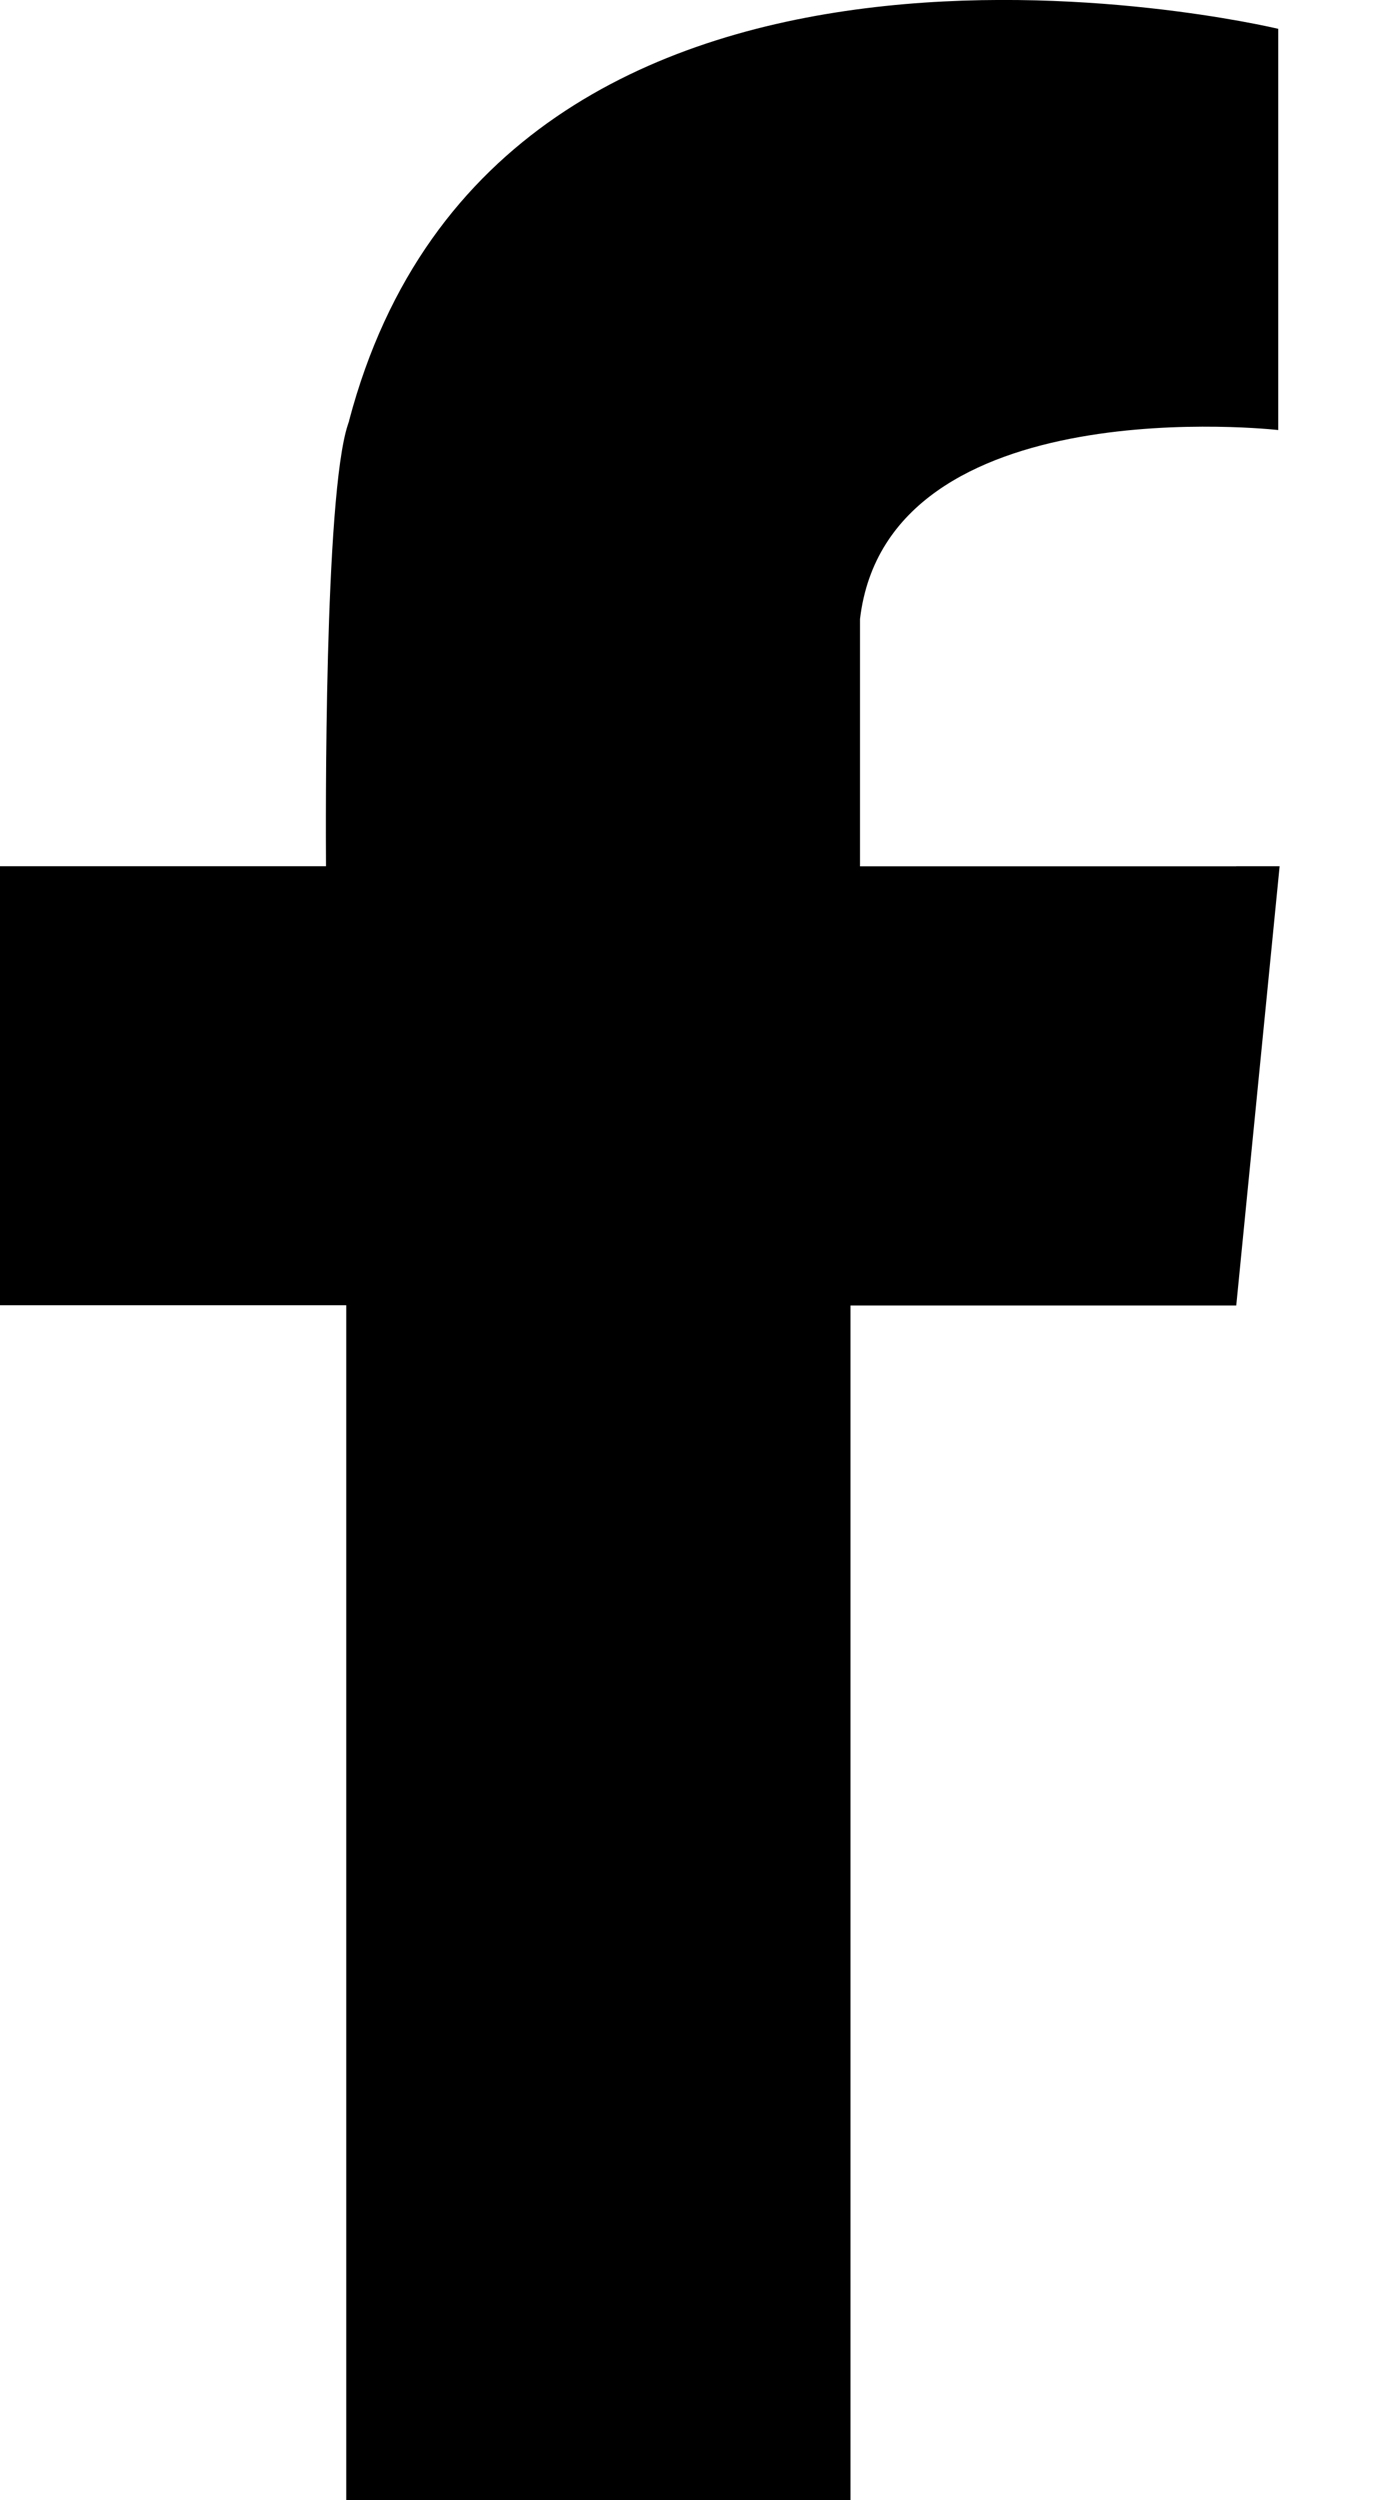
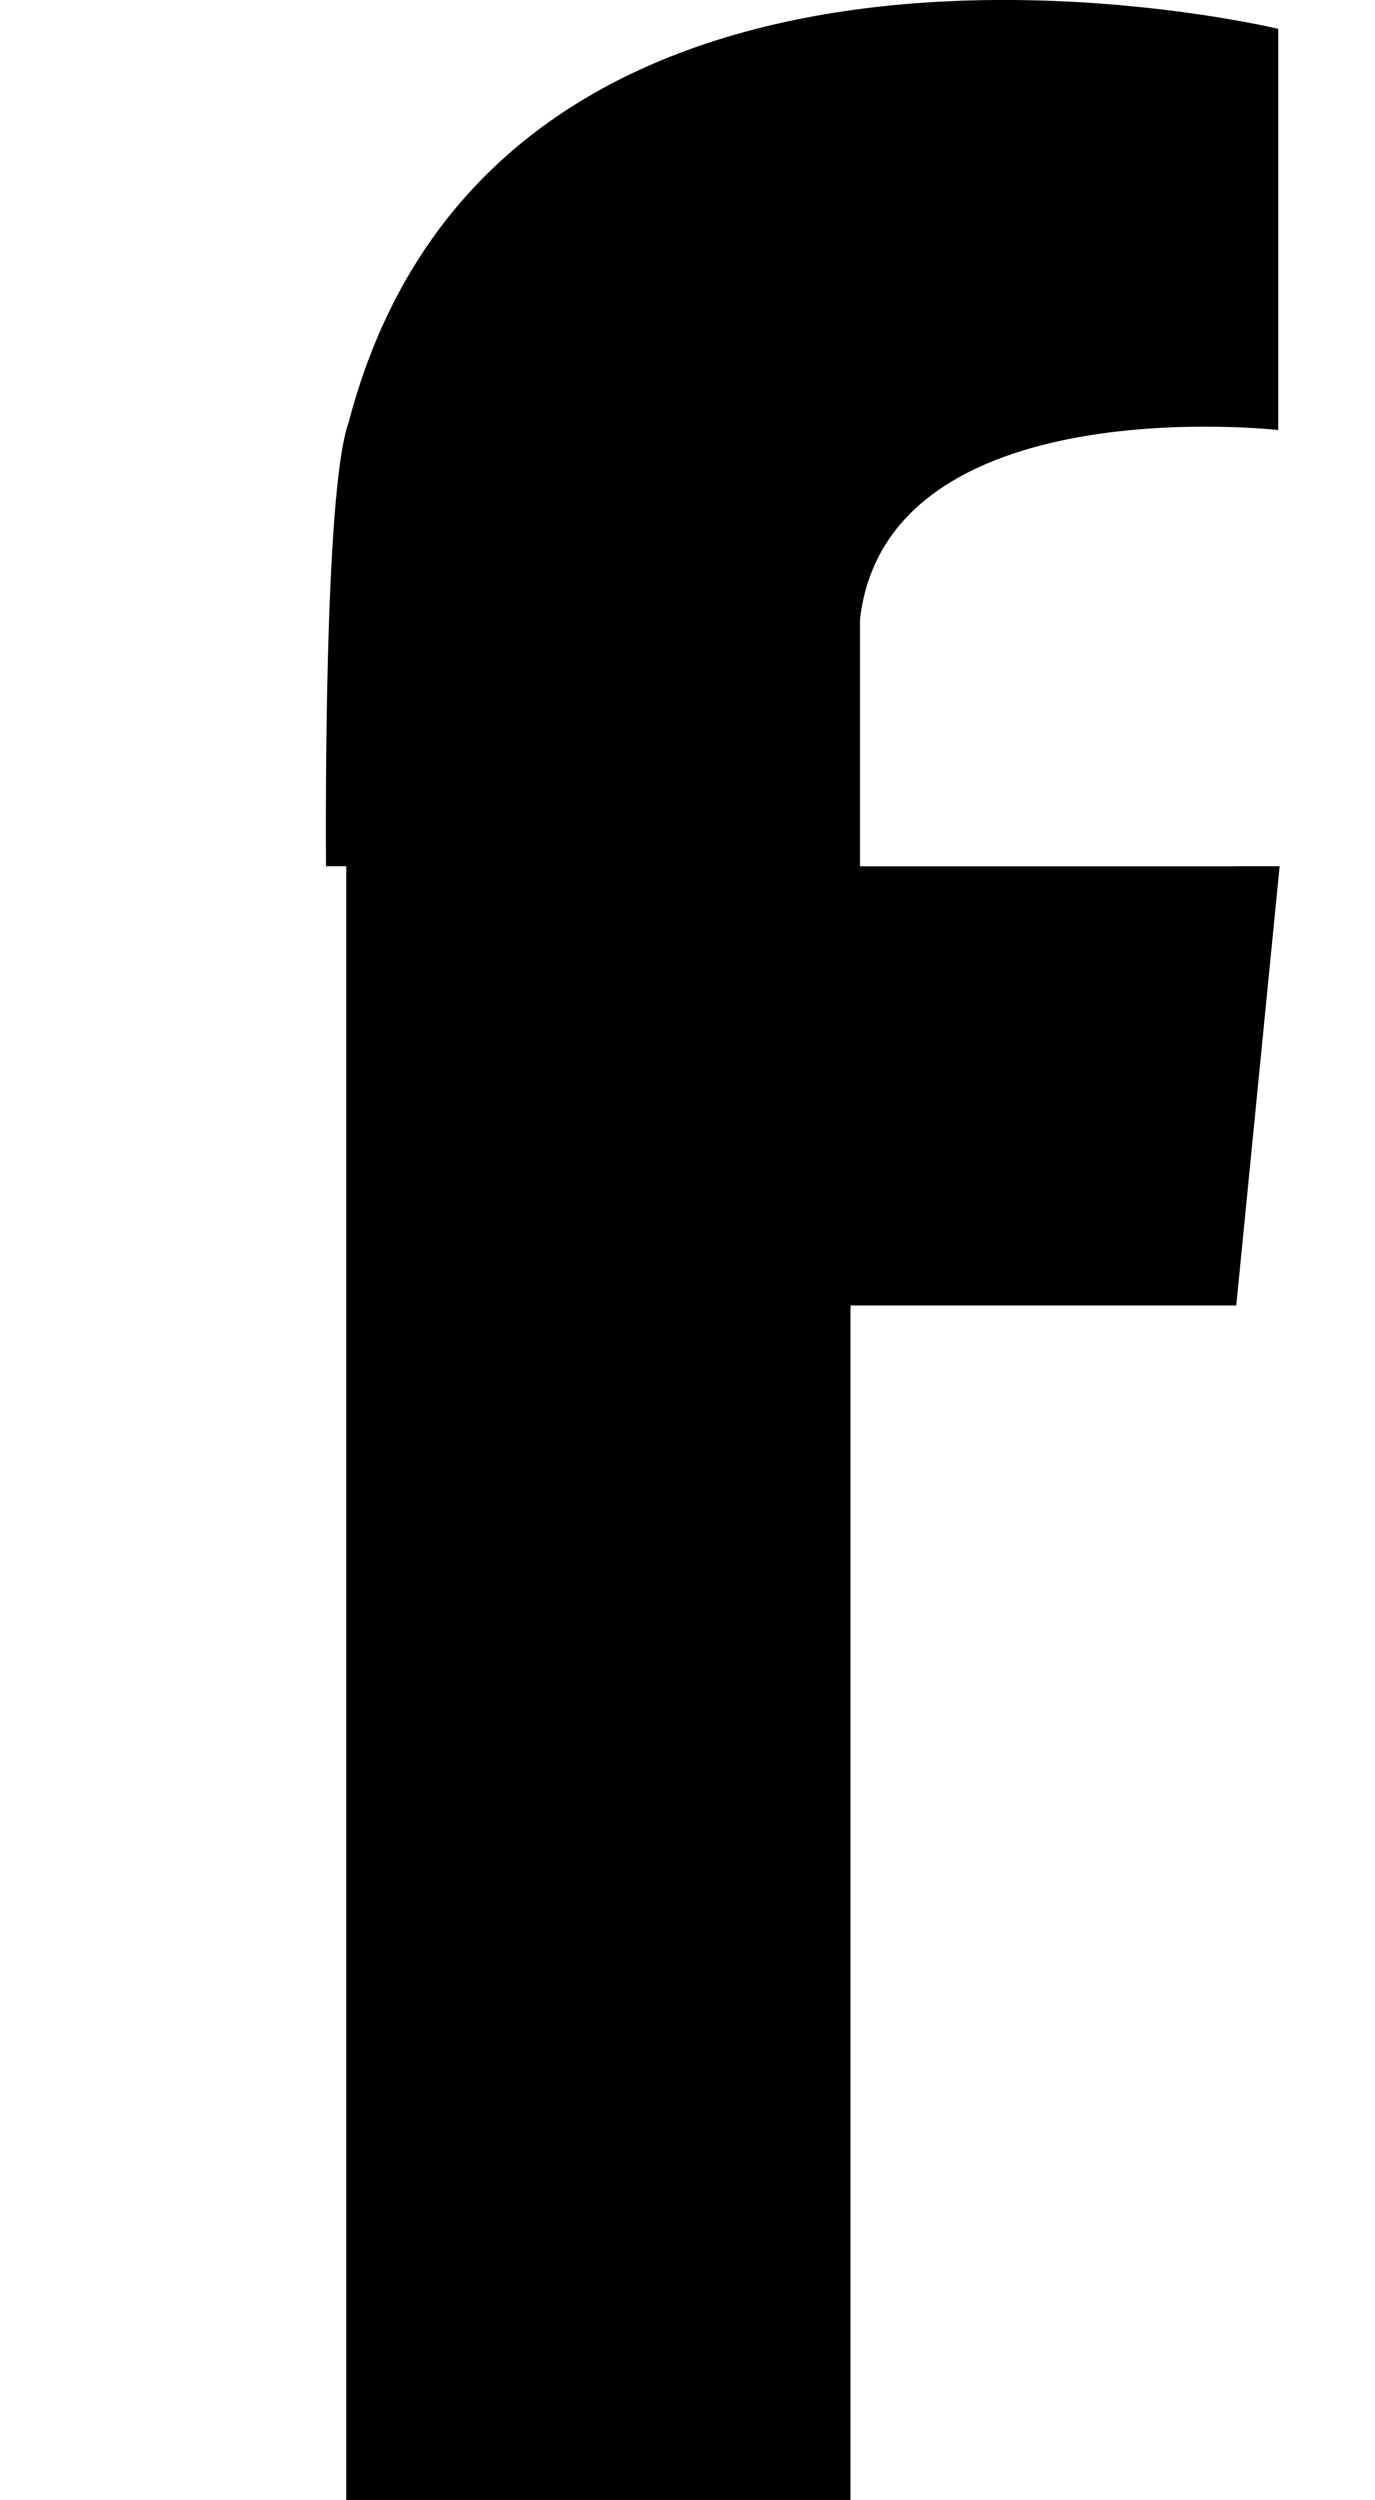
<svg xmlns="http://www.w3.org/2000/svg" viewBox="0 0 11 20">
-   <path fill-rule="evenodd" d="M9.89 6.93H6.88V4.952c.22-1.867 3.346-1.512 3.346-1.512V.23h-.003c-.107-.025-6.217-1.456-7.43 3.134v.003l-.01.03c-.19.574-.177 3.202-.175 3.532H0v3.512h2.77V20h4.034v-9.557H9.89l.347-3.514H9.89z" />
+   <path fill-rule="evenodd" d="M9.89 6.93H6.88V4.952c.22-1.867 3.346-1.512 3.346-1.512V.23h-.003c-.107-.025-6.217-1.456-7.43 3.134v.003l-.01.03c-.19.574-.177 3.202-.175 3.532H0h2.77V20h4.034v-9.557H9.89l.347-3.514H9.89z" />
</svg>